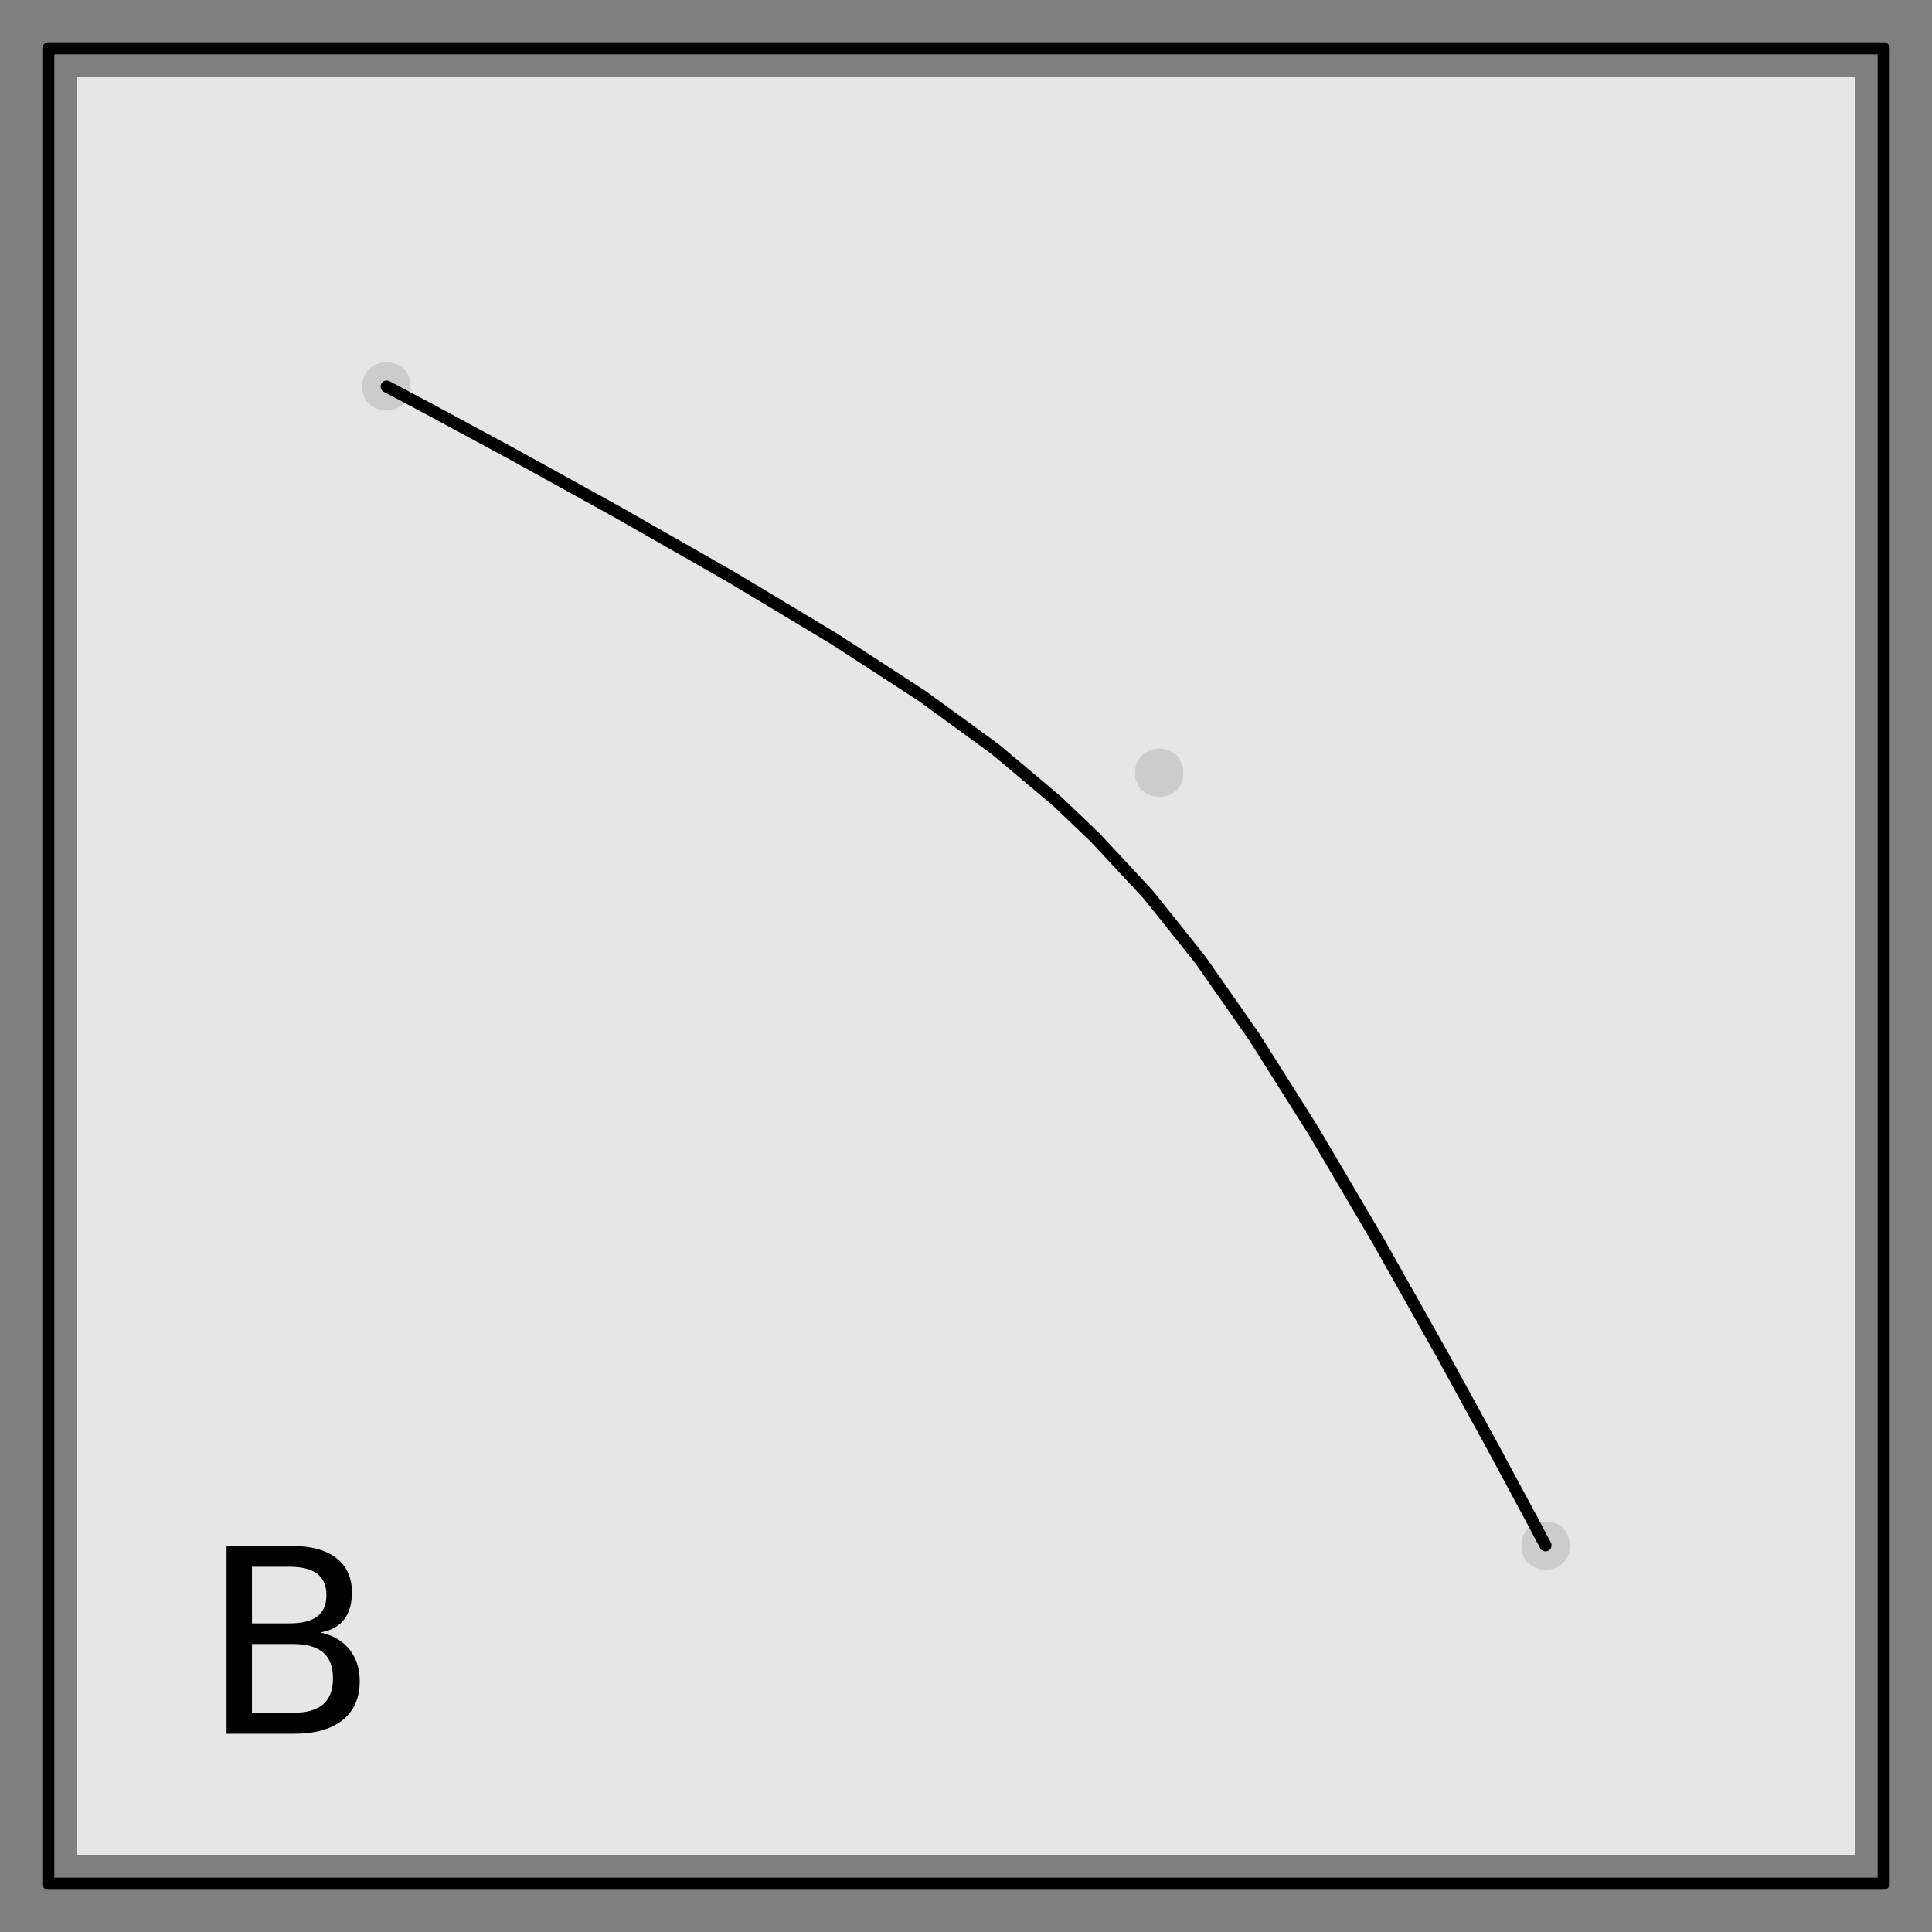
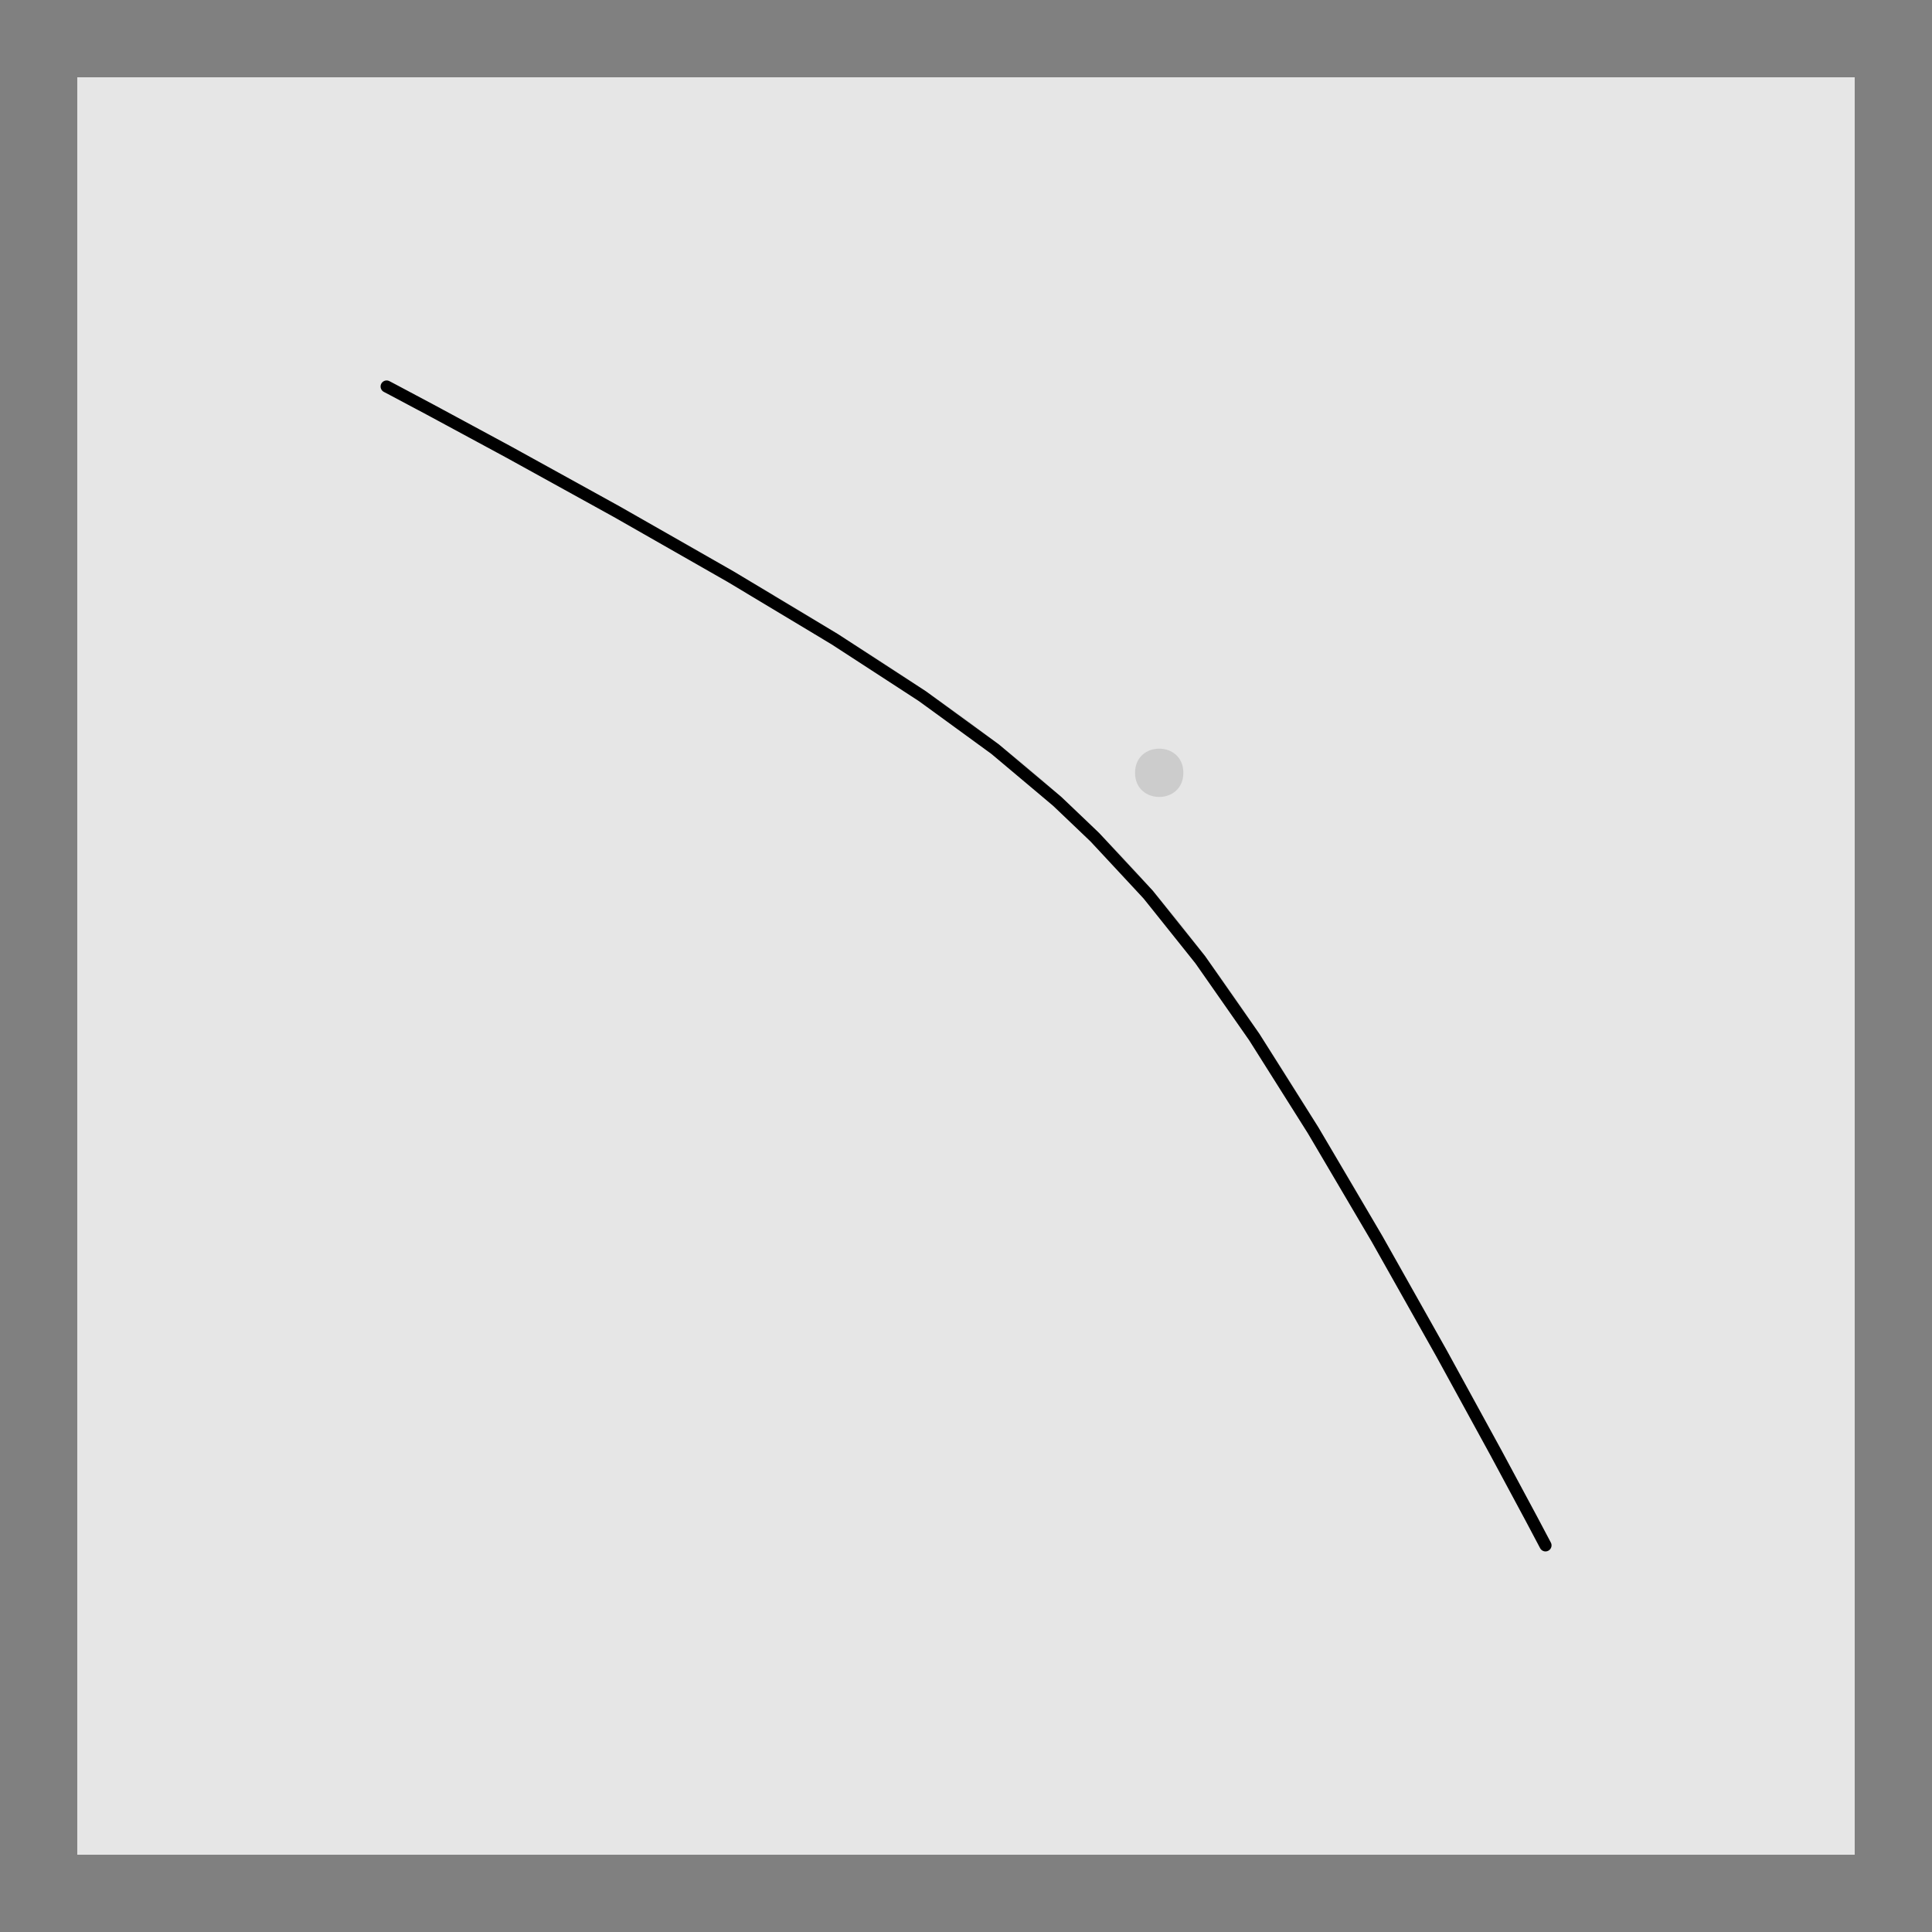
<svg xmlns="http://www.w3.org/2000/svg" xmlns:xlink="http://www.w3.org/1999/xlink" width="360pt" height="360pt" viewBox="0 0 360 360" version="1.1">
  <rect x="0" y="0" width="360" height="360" fill="#808080" stroke="none" />
  <defs>
    <g>
      <symbol overflow="visible" id="glyph0-0">
-         <path style="stroke:none;" d="M 2.391 8.484 L 2.391 -33.844 L 26.391 -33.844 L 26.391 8.484 Z M 5.094 5.812 L 23.719 5.812 L 23.719 -31.156 L 5.094 -31.156 Z M 5.094 5.812 " />
-       </symbol>
+         </symbol>
      <symbol overflow="visible" id="glyph0-1">
-         <path style="stroke:none;" d="M 9.453 -16.719 L 9.453 -3.891 L 17.047 -3.891 C 19.586 -3.891 21.473 -4.414 22.703 -5.469 C 23.93 -6.531 24.547 -8.145 24.547 -10.312 C 24.547 -12.5 23.93 -14.113 22.703 -15.156 C 21.473 -16.195 19.586 -16.719 17.047 -16.719 Z M 9.453 -31.109 L 9.453 -20.562 L 16.453 -20.562 C 18.766 -20.562 20.488 -20.992 21.625 -21.859 C 22.758 -22.723 23.328 -24.047 23.328 -25.828 C 23.328 -27.598 22.758 -28.922 21.625 -29.797 C 20.488 -30.672 18.766 -31.109 16.453 -31.109 Z M 4.719 -35 L 16.812 -35 C 20.414 -35 23.191 -34.25 25.141 -32.75 C 27.098 -31.25 28.078 -29.113 28.078 -26.344 C 28.078 -24.207 27.578 -22.504 26.578 -21.234 C 25.578 -19.973 24.109 -19.188 22.172 -18.875 C 24.504 -18.375 26.312 -17.328 27.594 -15.734 C 28.883 -14.148 29.531 -12.172 29.531 -9.797 C 29.531 -6.672 28.469 -4.254 26.344 -2.547 C 24.219 -0.848 21.195 0 17.281 0 L 4.719 0 Z M 4.719 -35 " />
-       </symbol>
+         </symbol>
    </g>
  </defs>
  <g id="surface173">
-     <path style=" stroke:none;fill-rule:nonzero;fill:rgb(0%,0%,0%);fill-opacity:1;" d="M 76.5 72 C 76.5 78 67.5 78 67.5 72 C 67.5 66 76.5 66 76.5 72 " />
    <path style=" stroke:none;fill-rule:nonzero;fill:rgb(0%,0%,0%);fill-opacity:1;" d="M 220.5 144 C 220.5 150 211.5 150 211.5 144 C 211.5 138 220.5 138 220.5 144 " />
-     <path style=" stroke:none;fill-rule:nonzero;fill:rgb(0%,0%,0%);fill-opacity:1;" d="M 292.5 288 C 292.5 294 283.5 294 283.5 288 C 283.5 282 292.5 282 292.5 288 " />
    <path style="fill:none;stroke-width:2.25;stroke-linecap:round;stroke-linejoin:round;stroke:rgb(0%,0%,0%);stroke-opacity:1;stroke-miterlimit:10;" d="M 72 72 L 72.07 72.035 L 72.527 72.277 L 73.691 72.891 L 75.809 74.016 L 79.031 75.73 L 83.41 78.078 L 88.902 81.035 L 95.367 84.547 L 102.602 88.512 L 110.371 92.809 L 118.426 97.312 L 126.543 101.914 L 134.535 106.516 L 142.258 111.051 L 149.617 115.461 L 156.547 119.73 L 163.035 123.852 L 169.074 127.824 L 174.695 131.676 L 179.93 135.43 L 184.824 139.121 L 189.422 142.785 L 193.77 146.453 L 197.922 150.164 L 201.918 153.949 L 204 156 L 207.828 159.934 L 211.578 163.996 L 215.266 168.234 L 218.926 172.695 L 222.598 177.422 L 226.312 182.469 L 230.109 187.879 L 234.016 193.691 L 238.055 199.941 L 242.246 206.637 L 246.582 213.77 L 251.055 221.309 L 255.629 229.172 L 260.242 237.242 L 264.812 245.359 L 269.234 253.309 L 273.391 260.859 L 277.156 267.766 L 280.422 273.797 L 283.098 278.777 L 285.148 282.617 L 286.582 285.309 L 287.453 286.957 L 287.871 287.758 L 287.996 287.988 L 288 288 " />
    <path style=" stroke:none;fill-rule:nonzero;fill:rgb(100%,100%,100%);fill-opacity:0.8;" d="M 14.398 345.602 L 345.598 345.602 L 345.598 14.402 L 14.398 14.402 Z M 14.398 345.602 " />
    <path style="fill:none;stroke-width:2.25;stroke-linecap:round;stroke-linejoin:round;stroke:rgb(0%,0%,0%);stroke-opacity:1;stroke-miterlimit:10;" d="M 72.047 72.023 L 73.176 72.617 L 80.152 76.328 L 94.844 84.262 L 114.906 95.336 L 136.156 107.461 L 155.523 119.094 L 171.875 129.723 L 185.438 139.602 L 196.988 149.312 L 204 156 L 213.945 166.691 L 223.641 178.816 L 233.715 193.234 L 244.68 210.617 L 256.582 230.828 L 268.574 252.121 L 278.82 270.836 L 285.371 283.031 L 287.809 287.637 L 287.977 287.953 " />
-     <path style="fill:none;stroke-width:2.25;stroke-linecap:round;stroke-linejoin:round;stroke:rgb(0%,0%,0%);stroke-opacity:1;stroke-miterlimit:10;" d="M 9 351 L 351 351 L 351 9 L 9 9 Z M 9 351 " />
    <g style="fill:rgb(0%,0%,0%);fill-opacity:1;">
      <use xlink:href="#glyph0-1" x="37.5" y="323.055" />
    </g>
  </g>
</svg>